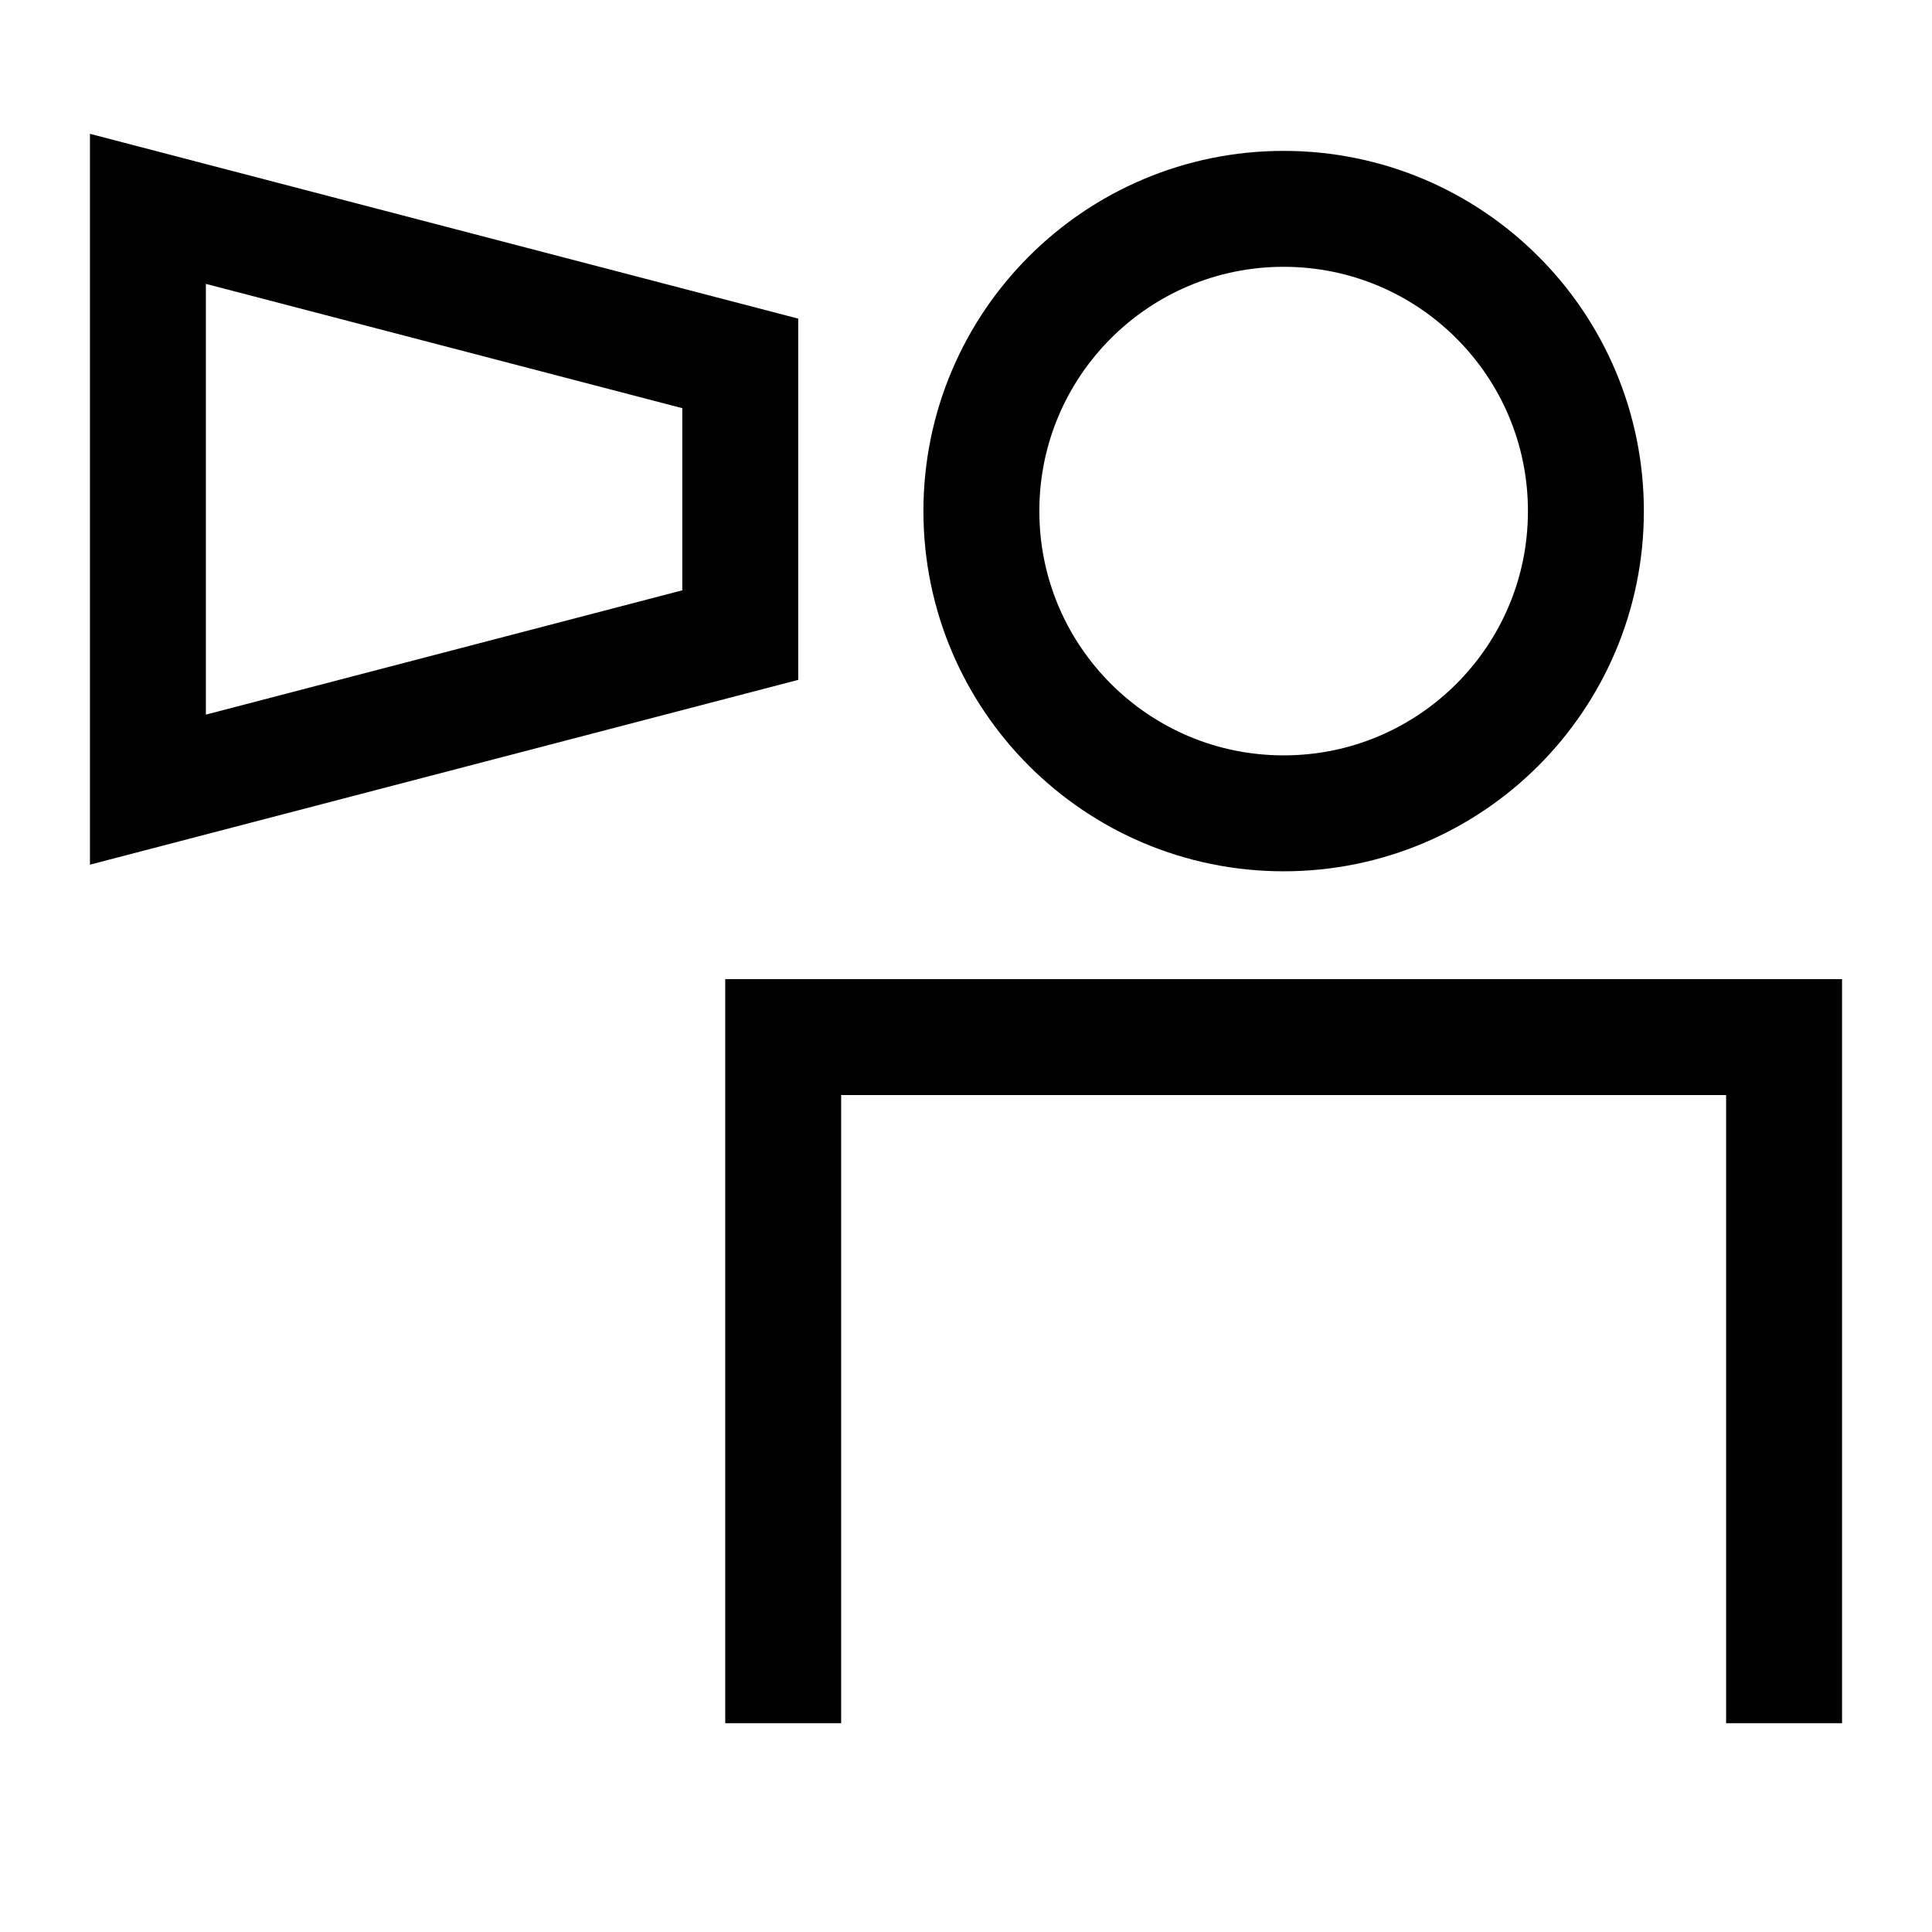
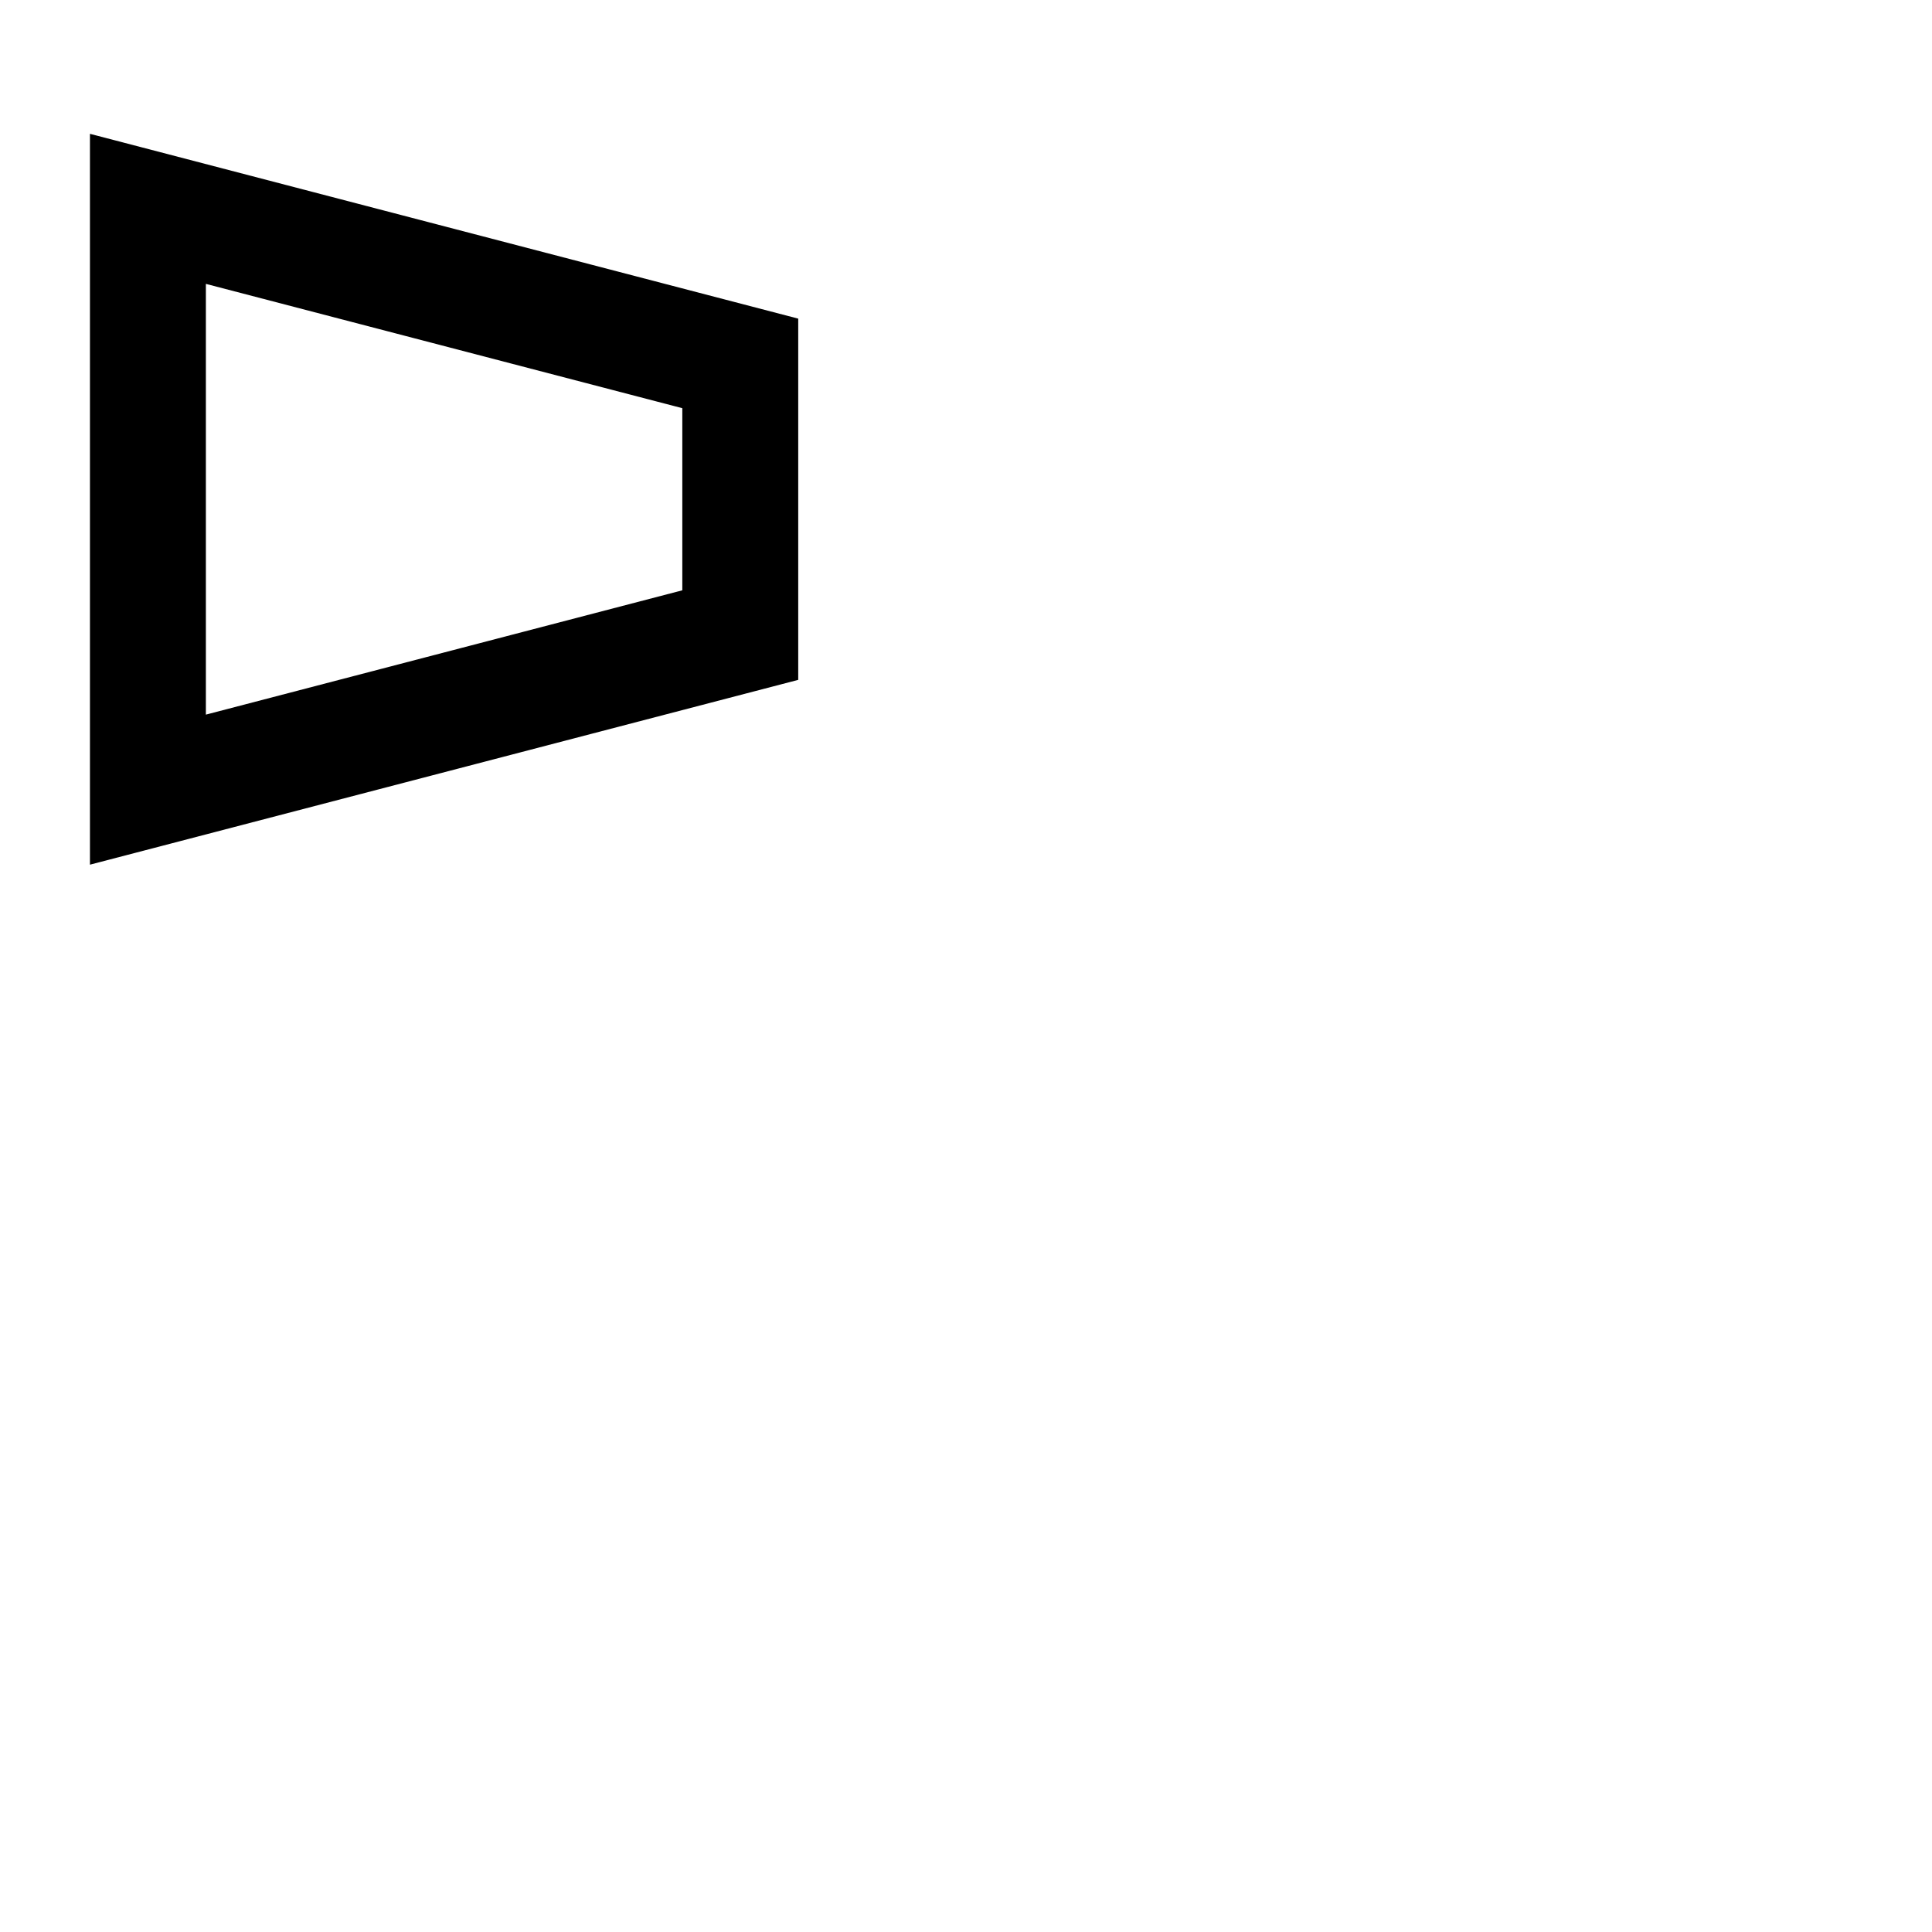
<svg xmlns="http://www.w3.org/2000/svg" width="50" height="50" viewBox="0 0 50 50" fill="none">
-   <path d="M33.221 21.049C37.541 21.049 41.043 17.547 41.043 13.227C41.043 8.907 37.541 5.405 33.221 5.405C28.901 5.405 25.398 8.907 25.398 13.227C25.398 17.547 28.901 21.049 33.221 21.049Z" stroke="black" stroke-width="3" />
-   <path d="M20.269 44.596V26.84H46.172V44.596" stroke="black" stroke-width="3" />
  <path d="M3.828 5.405L19.158 9.405V16.436L3.828 20.436V5.405Z" stroke="black" stroke-width="3" />
</svg>